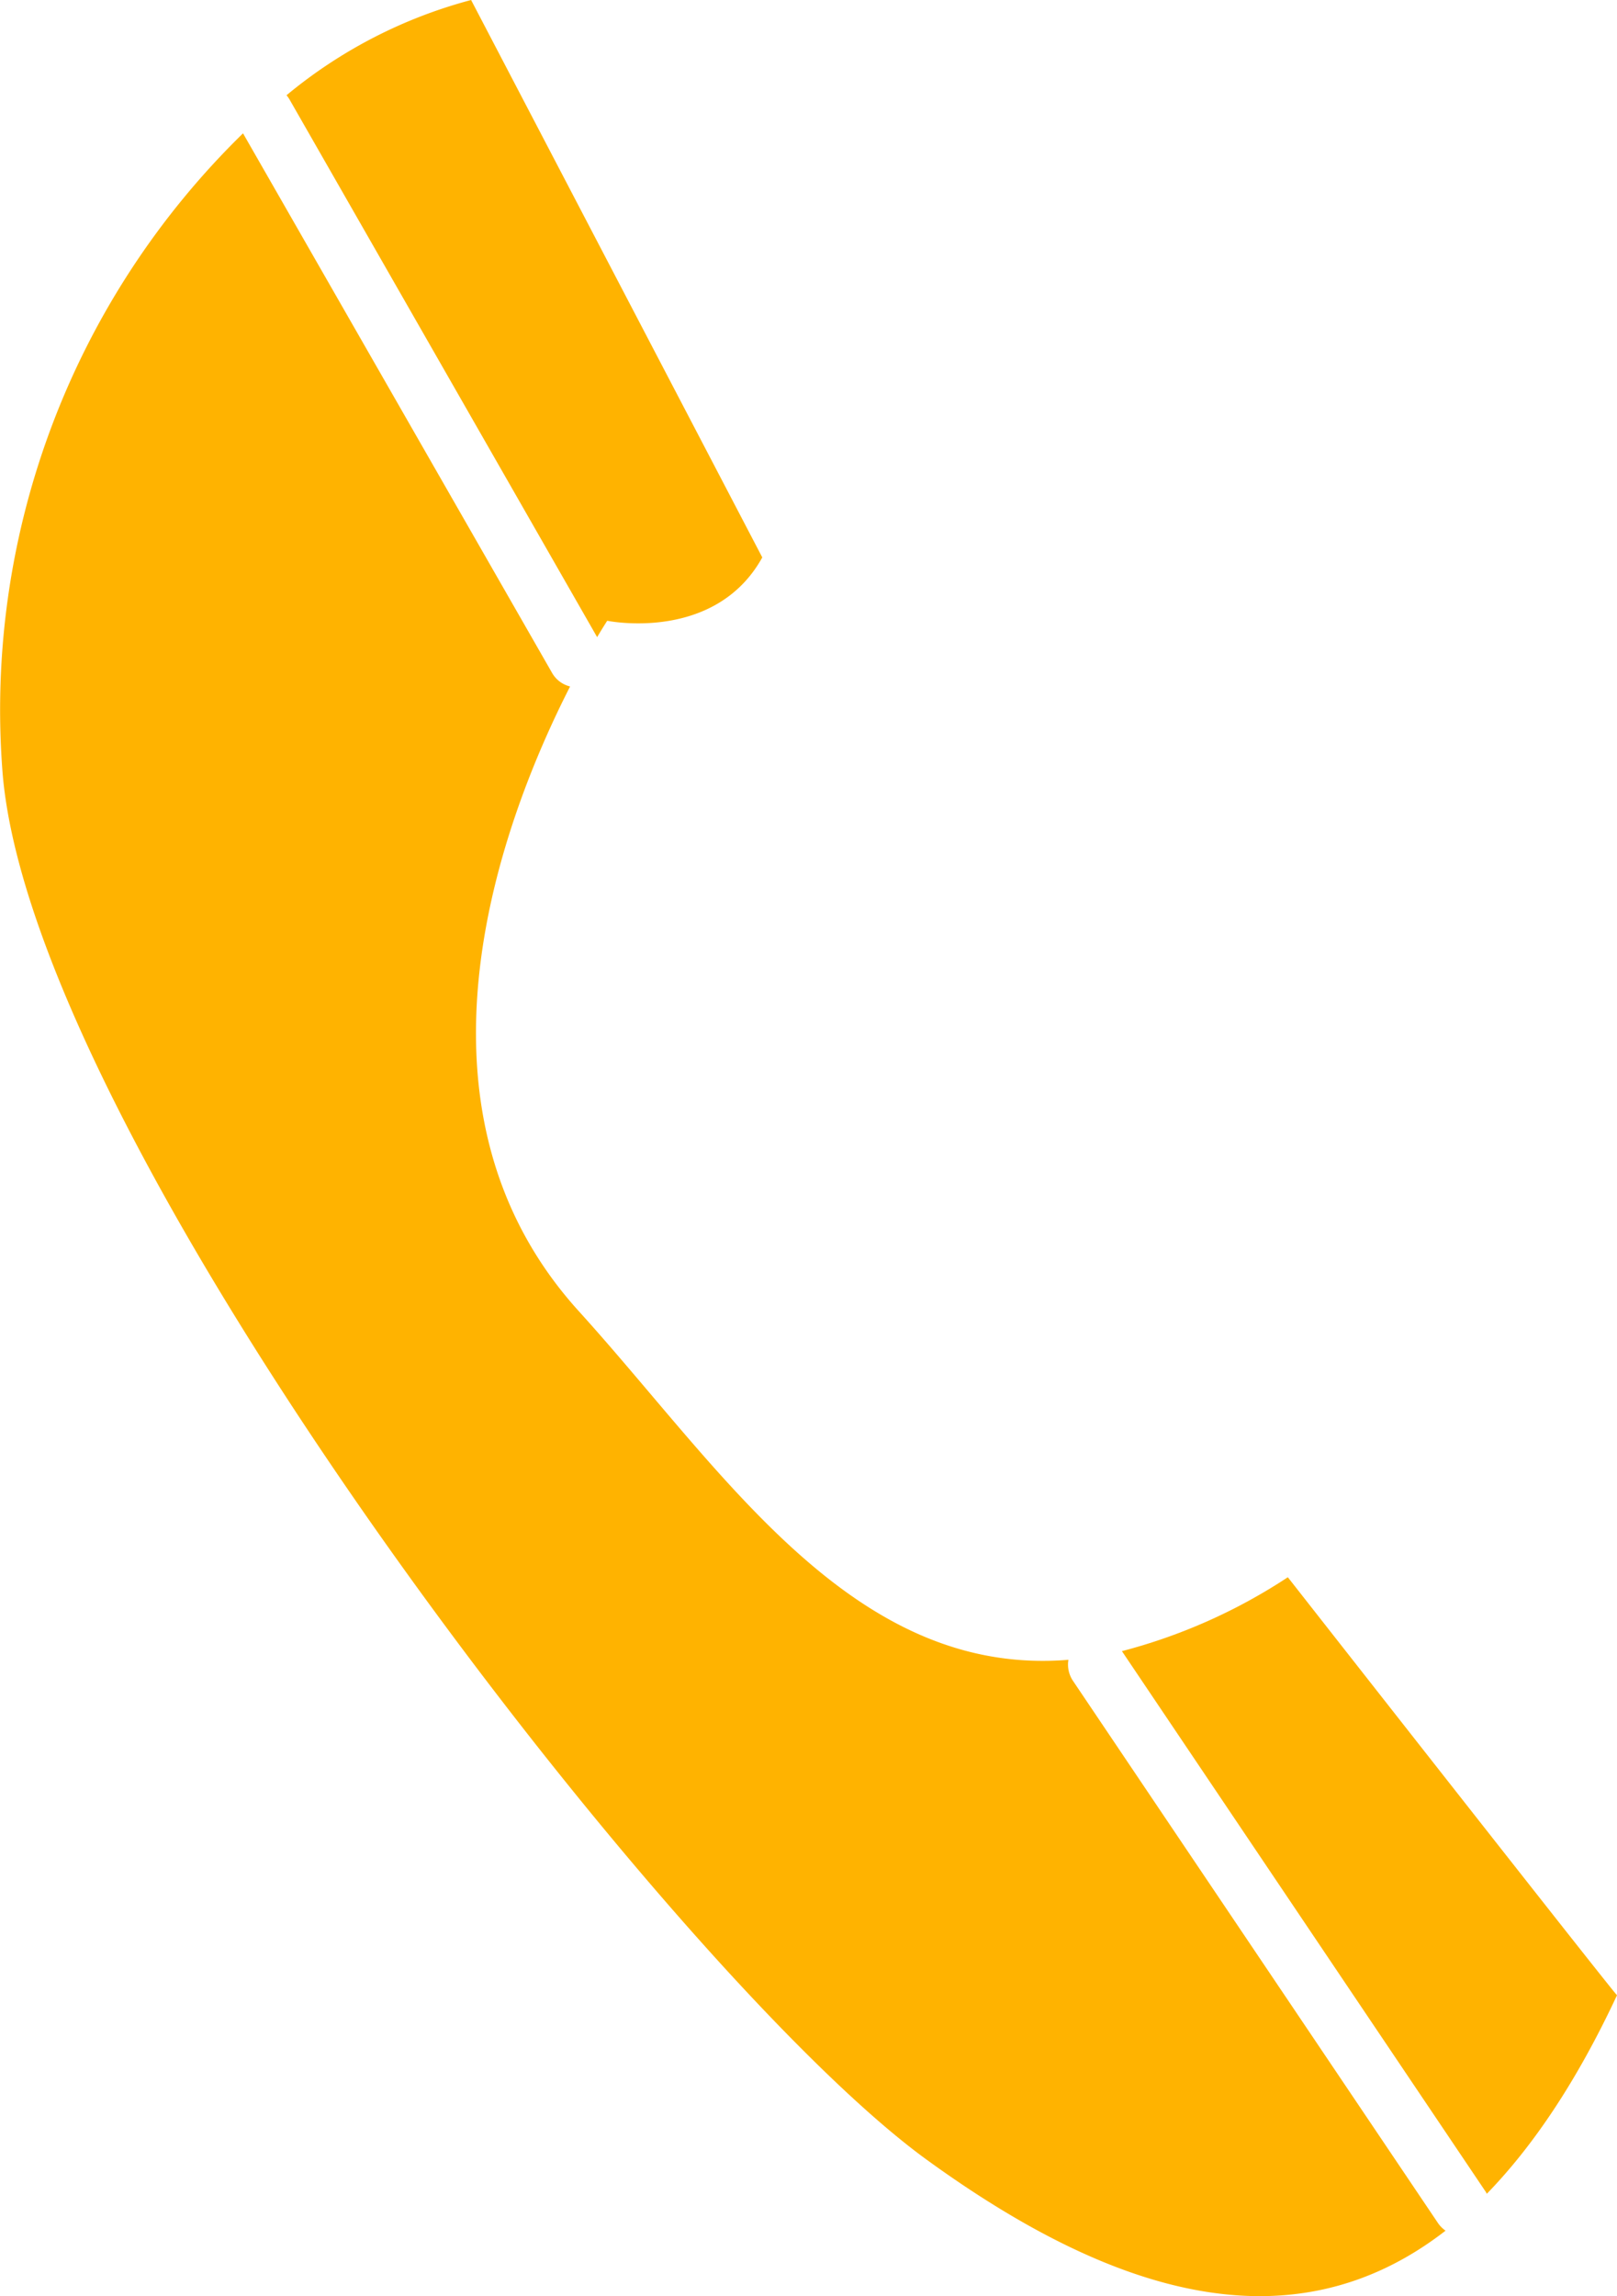
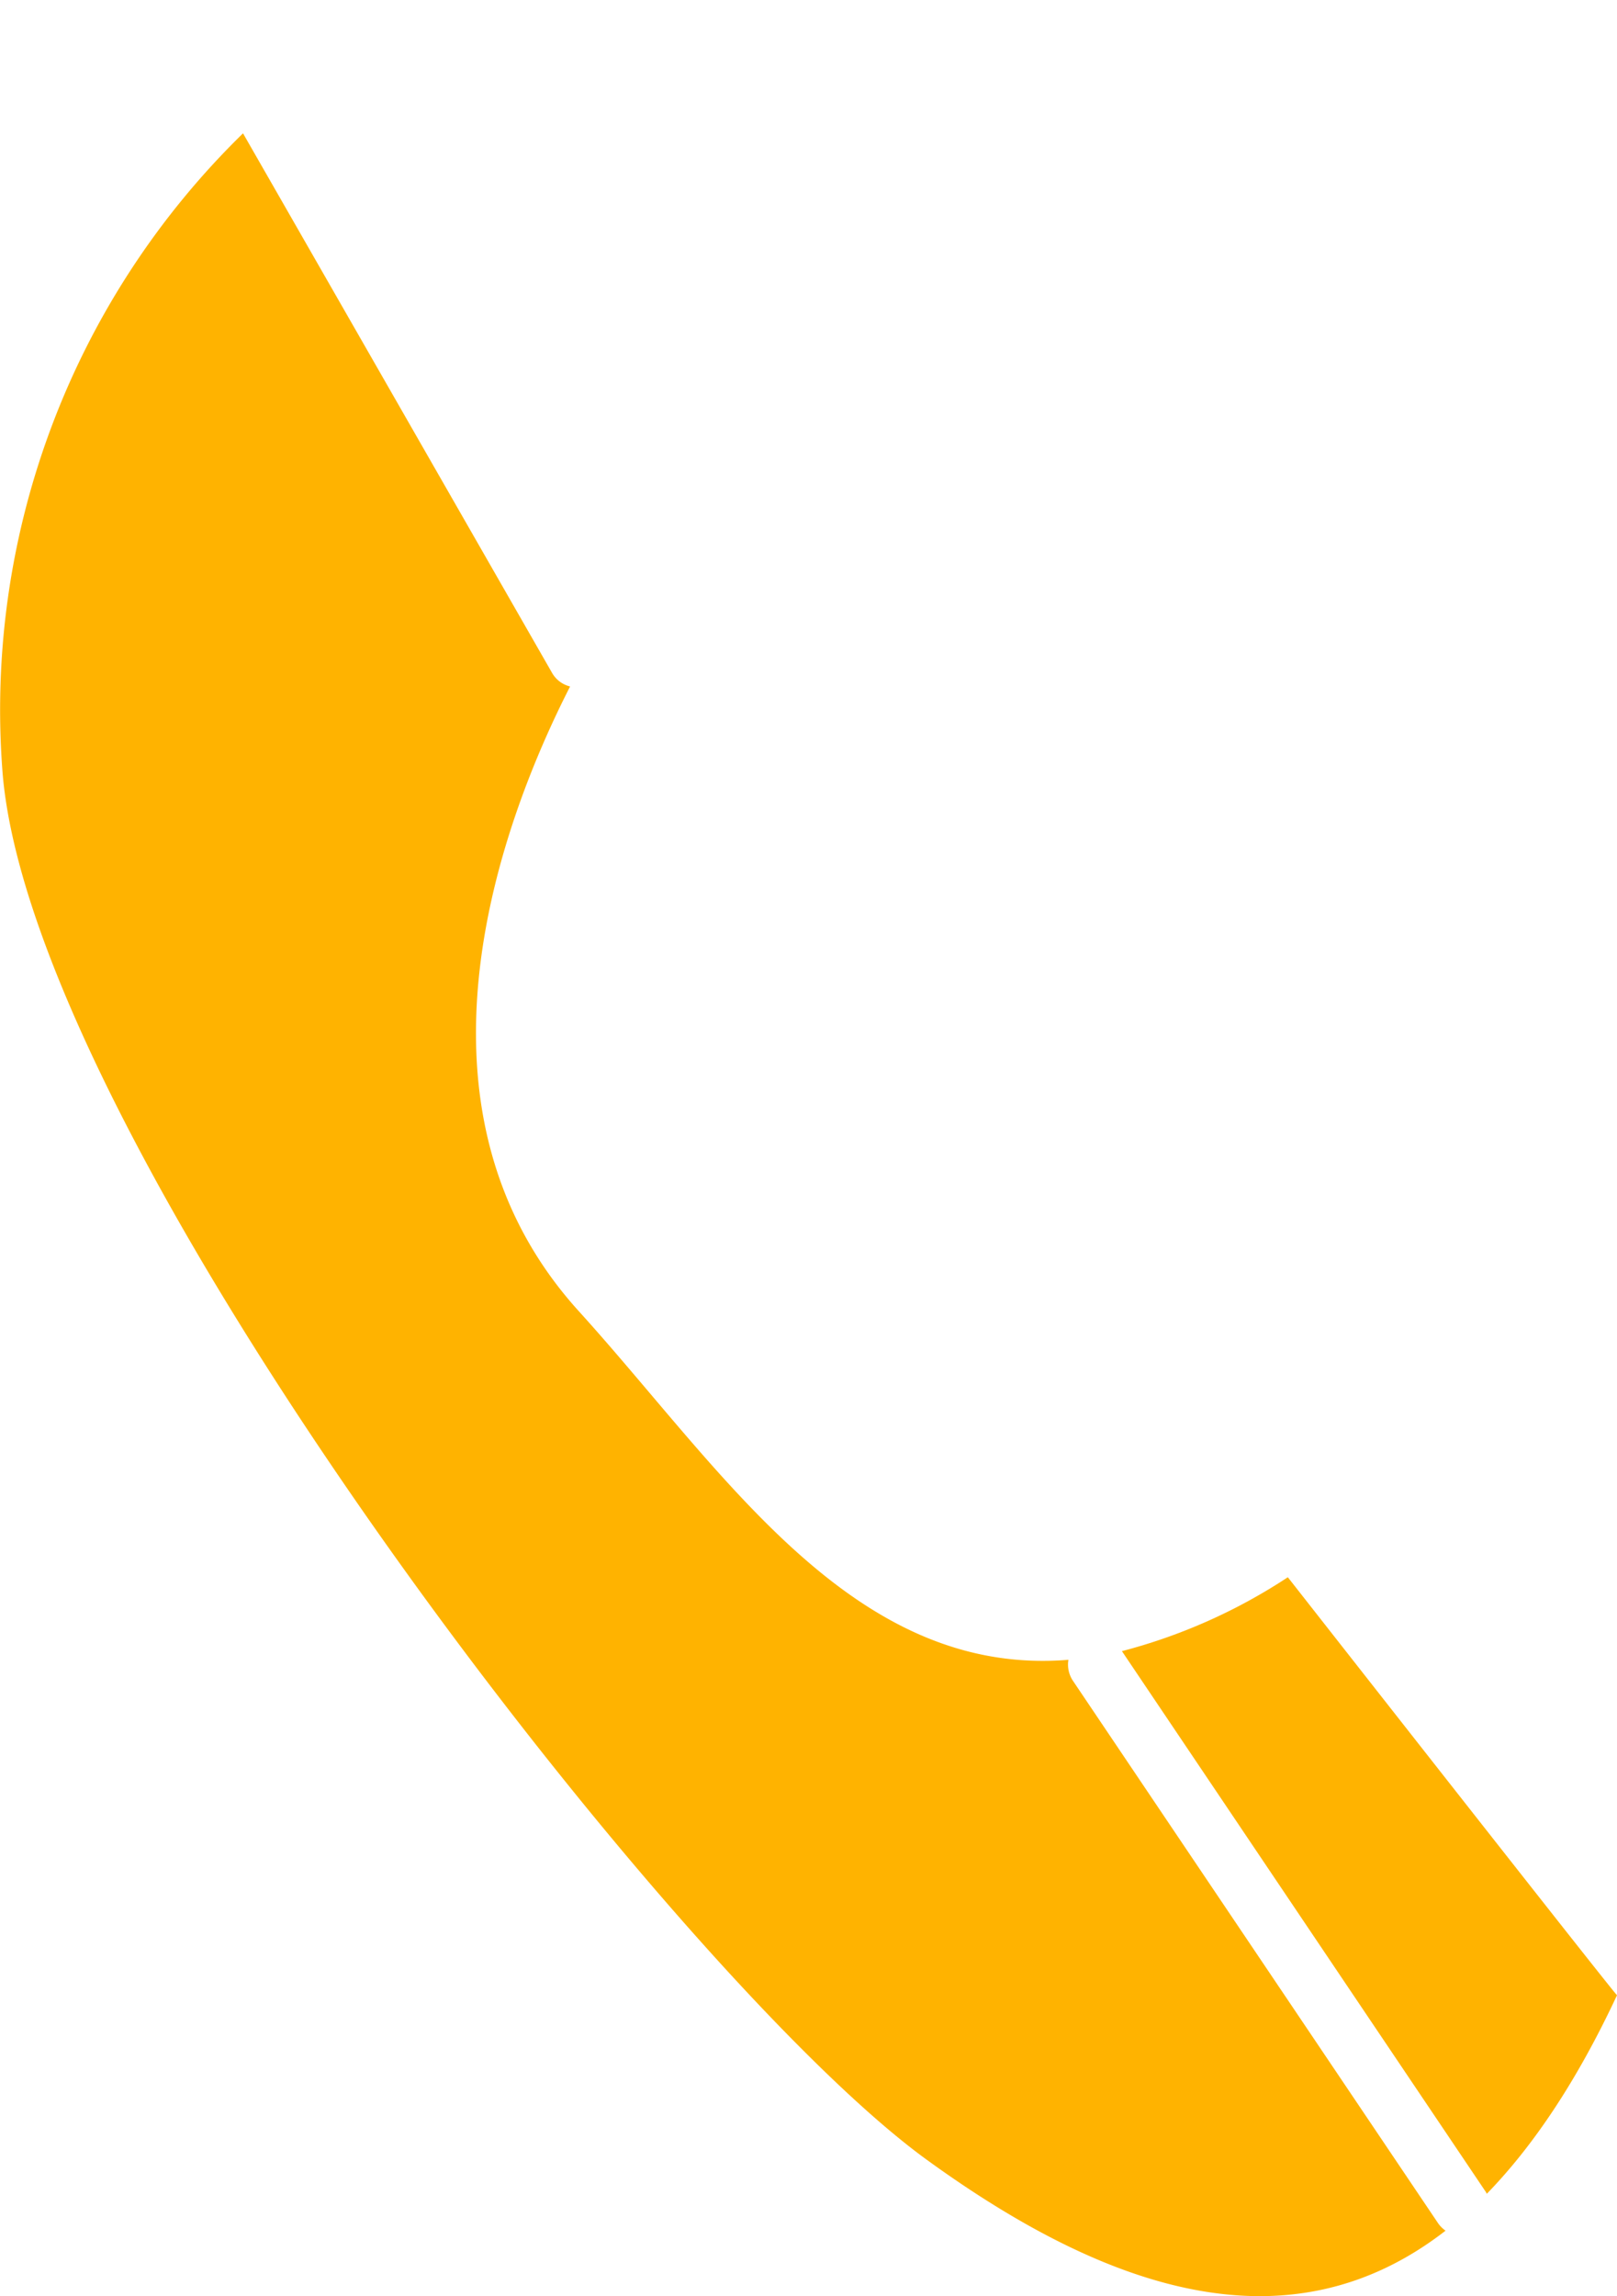
<svg xmlns="http://www.w3.org/2000/svg" viewBox="0 0 169.87 241.09">
  <defs>
    <style>.cls-1{fill:#ffb300;}</style>
  </defs>
  <g id="レイヤー_2" data-name="レイヤー 2">
    <g id="レイヤー_1-2" data-name="レイヤー 1">
      <path class="cls-1" d="M151.09,233.46l-38.39-57a3.06,3.06,0,0,1-.46-2.18c-22.77,1.85-36.31-19.93-51.44-36.61C41.15,116,53,85.57,59.89,72.08A3,3,0,0,1,58,70.66L25.53,14A84.56,84.56,0,0,0,.27,81.14c3.19,39.13,70.5,126.37,97.11,145.65,19.06,13.82,38.11,20.13,54.48,7.43A3.09,3.09,0,0,1,151.09,233.46Z" />
-       <path class="cls-1" d="M62.73,66.9c.66-1.11,1.06-1.72,1.06-1.72s11.31,2.33,16.29-6.65L49.49,0A50.74,50.74,0,0,0,30.1,10a3.19,3.19,0,0,1,.3.42Z" />
      <path class="cls-1" d="M156.19,230.35c4.86-5,9.45-11.8,13.68-20.85-.67-.66-34.58-43.89-34.58-43.89a58.53,58.53,0,0,1-17.43,7.76l38.2,56.74A1.12,1.12,0,0,1,156.19,230.35Z" />
    </g>
  </g>
</svg>